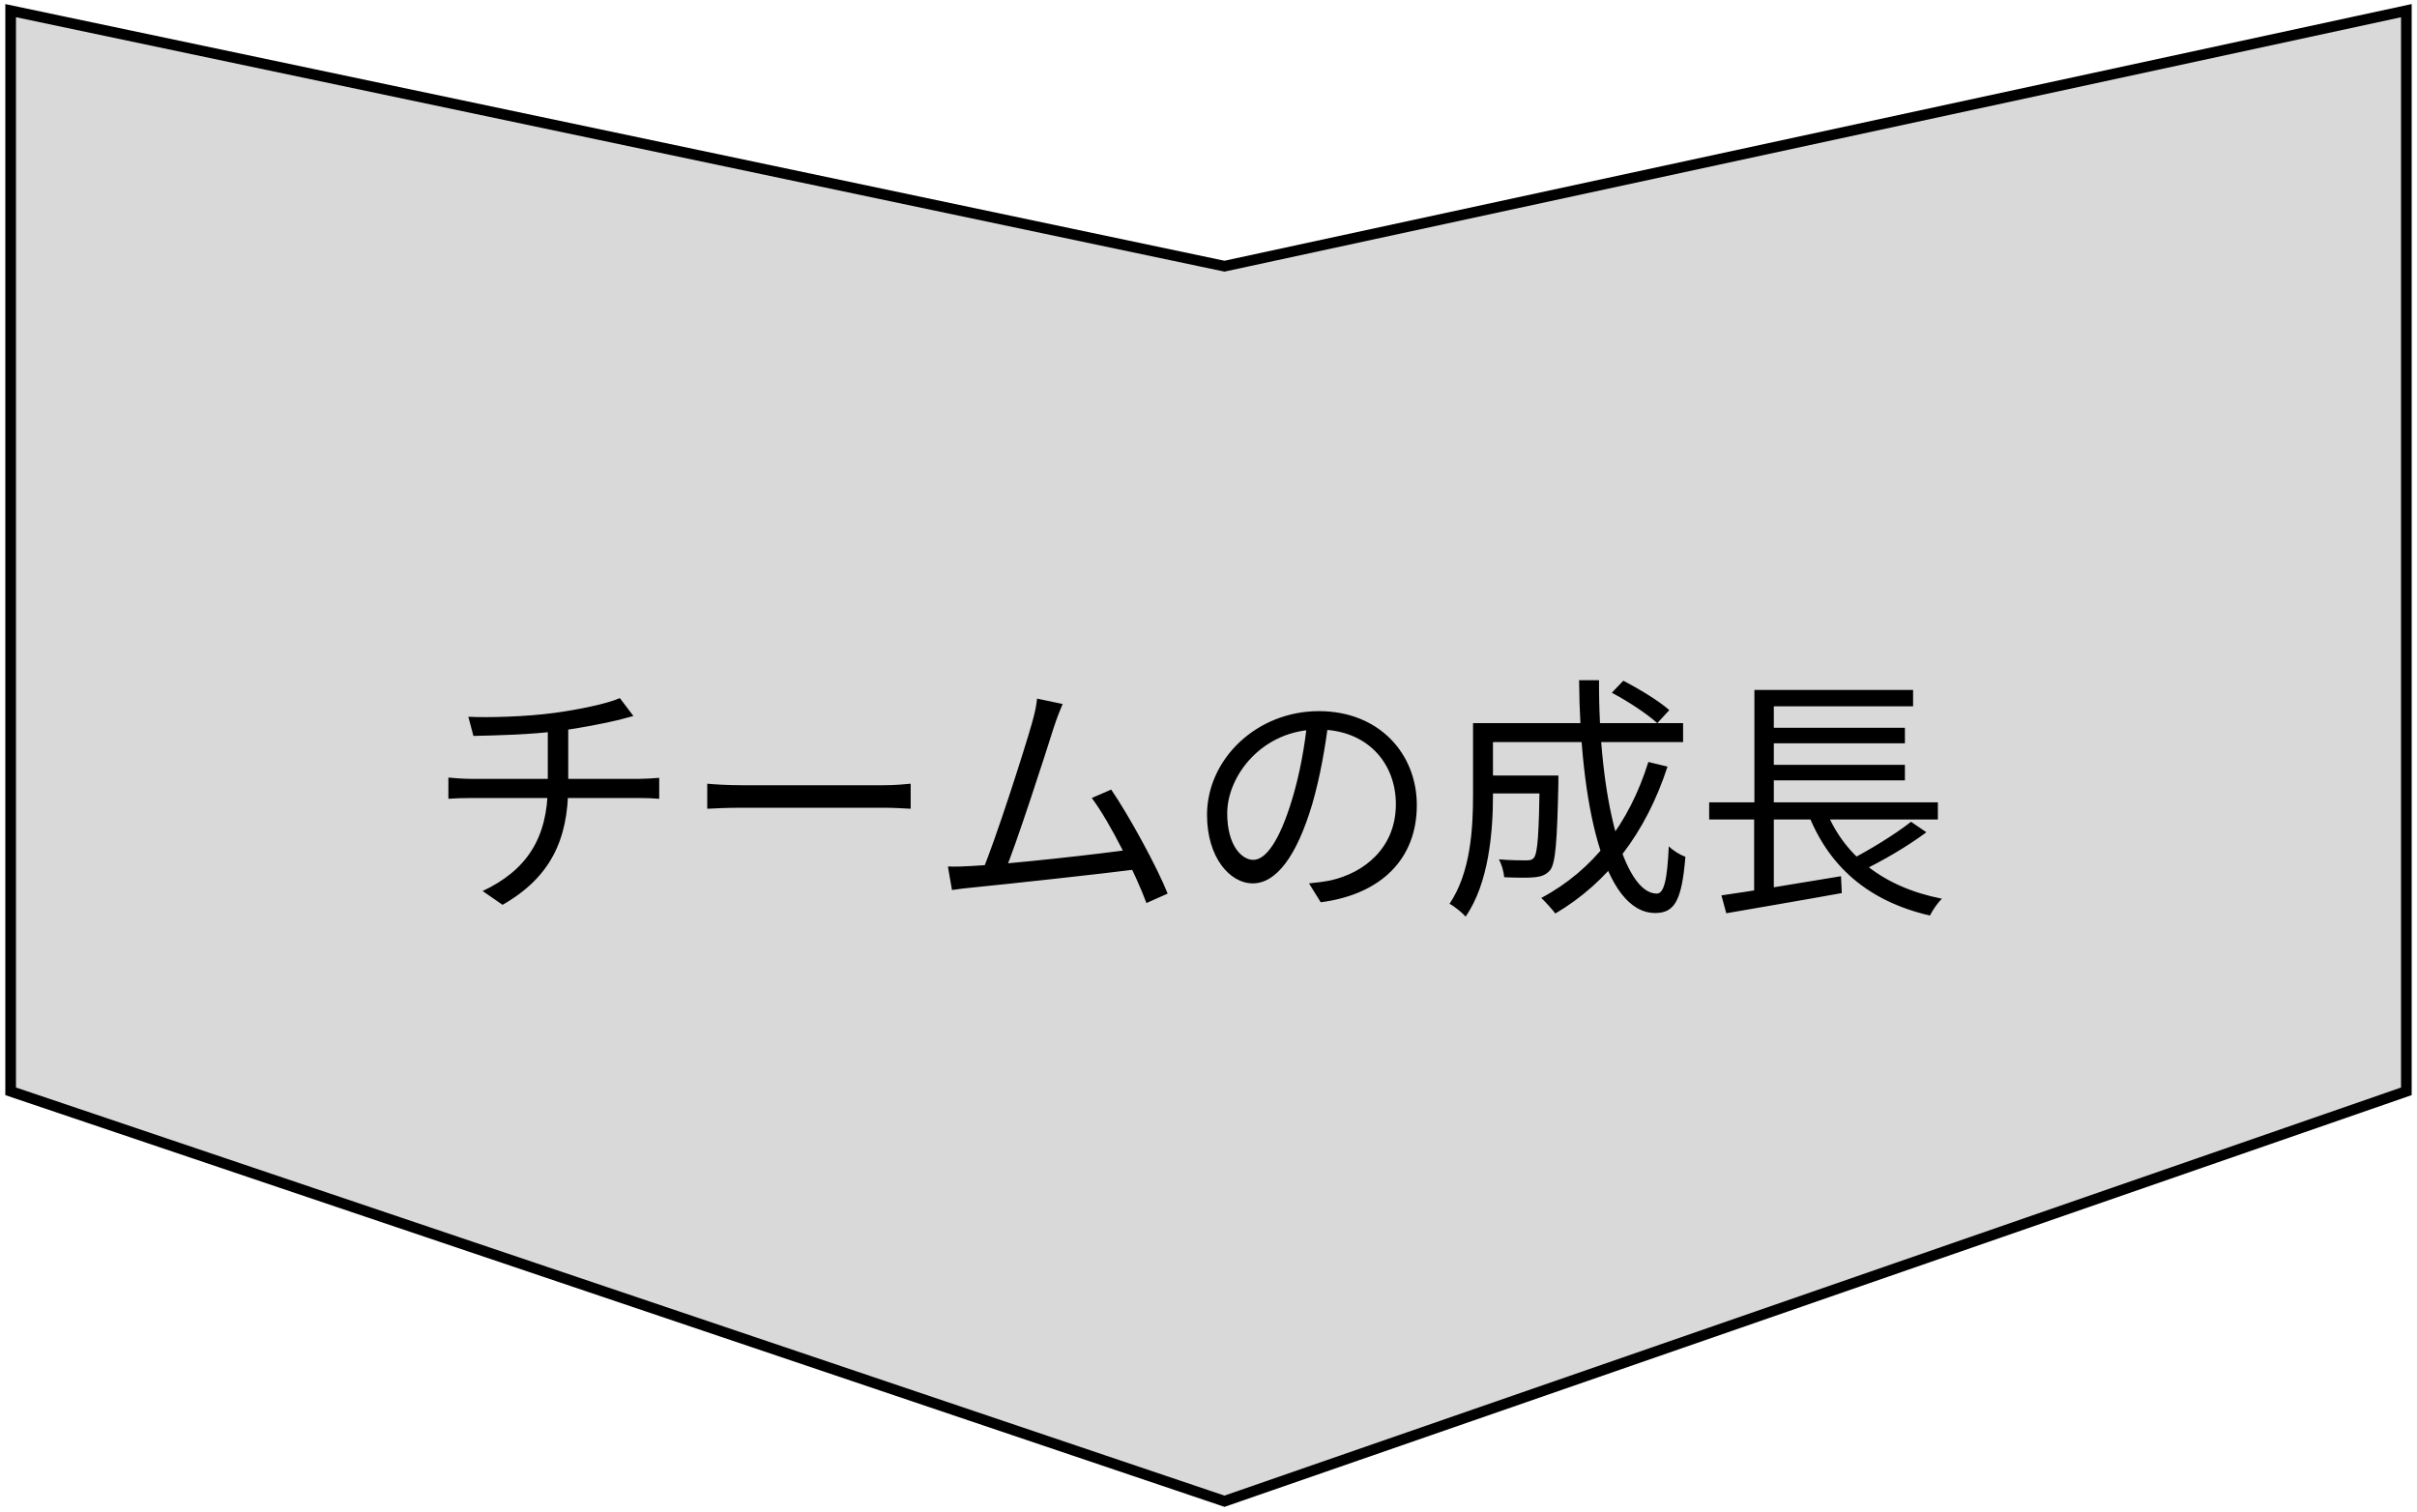
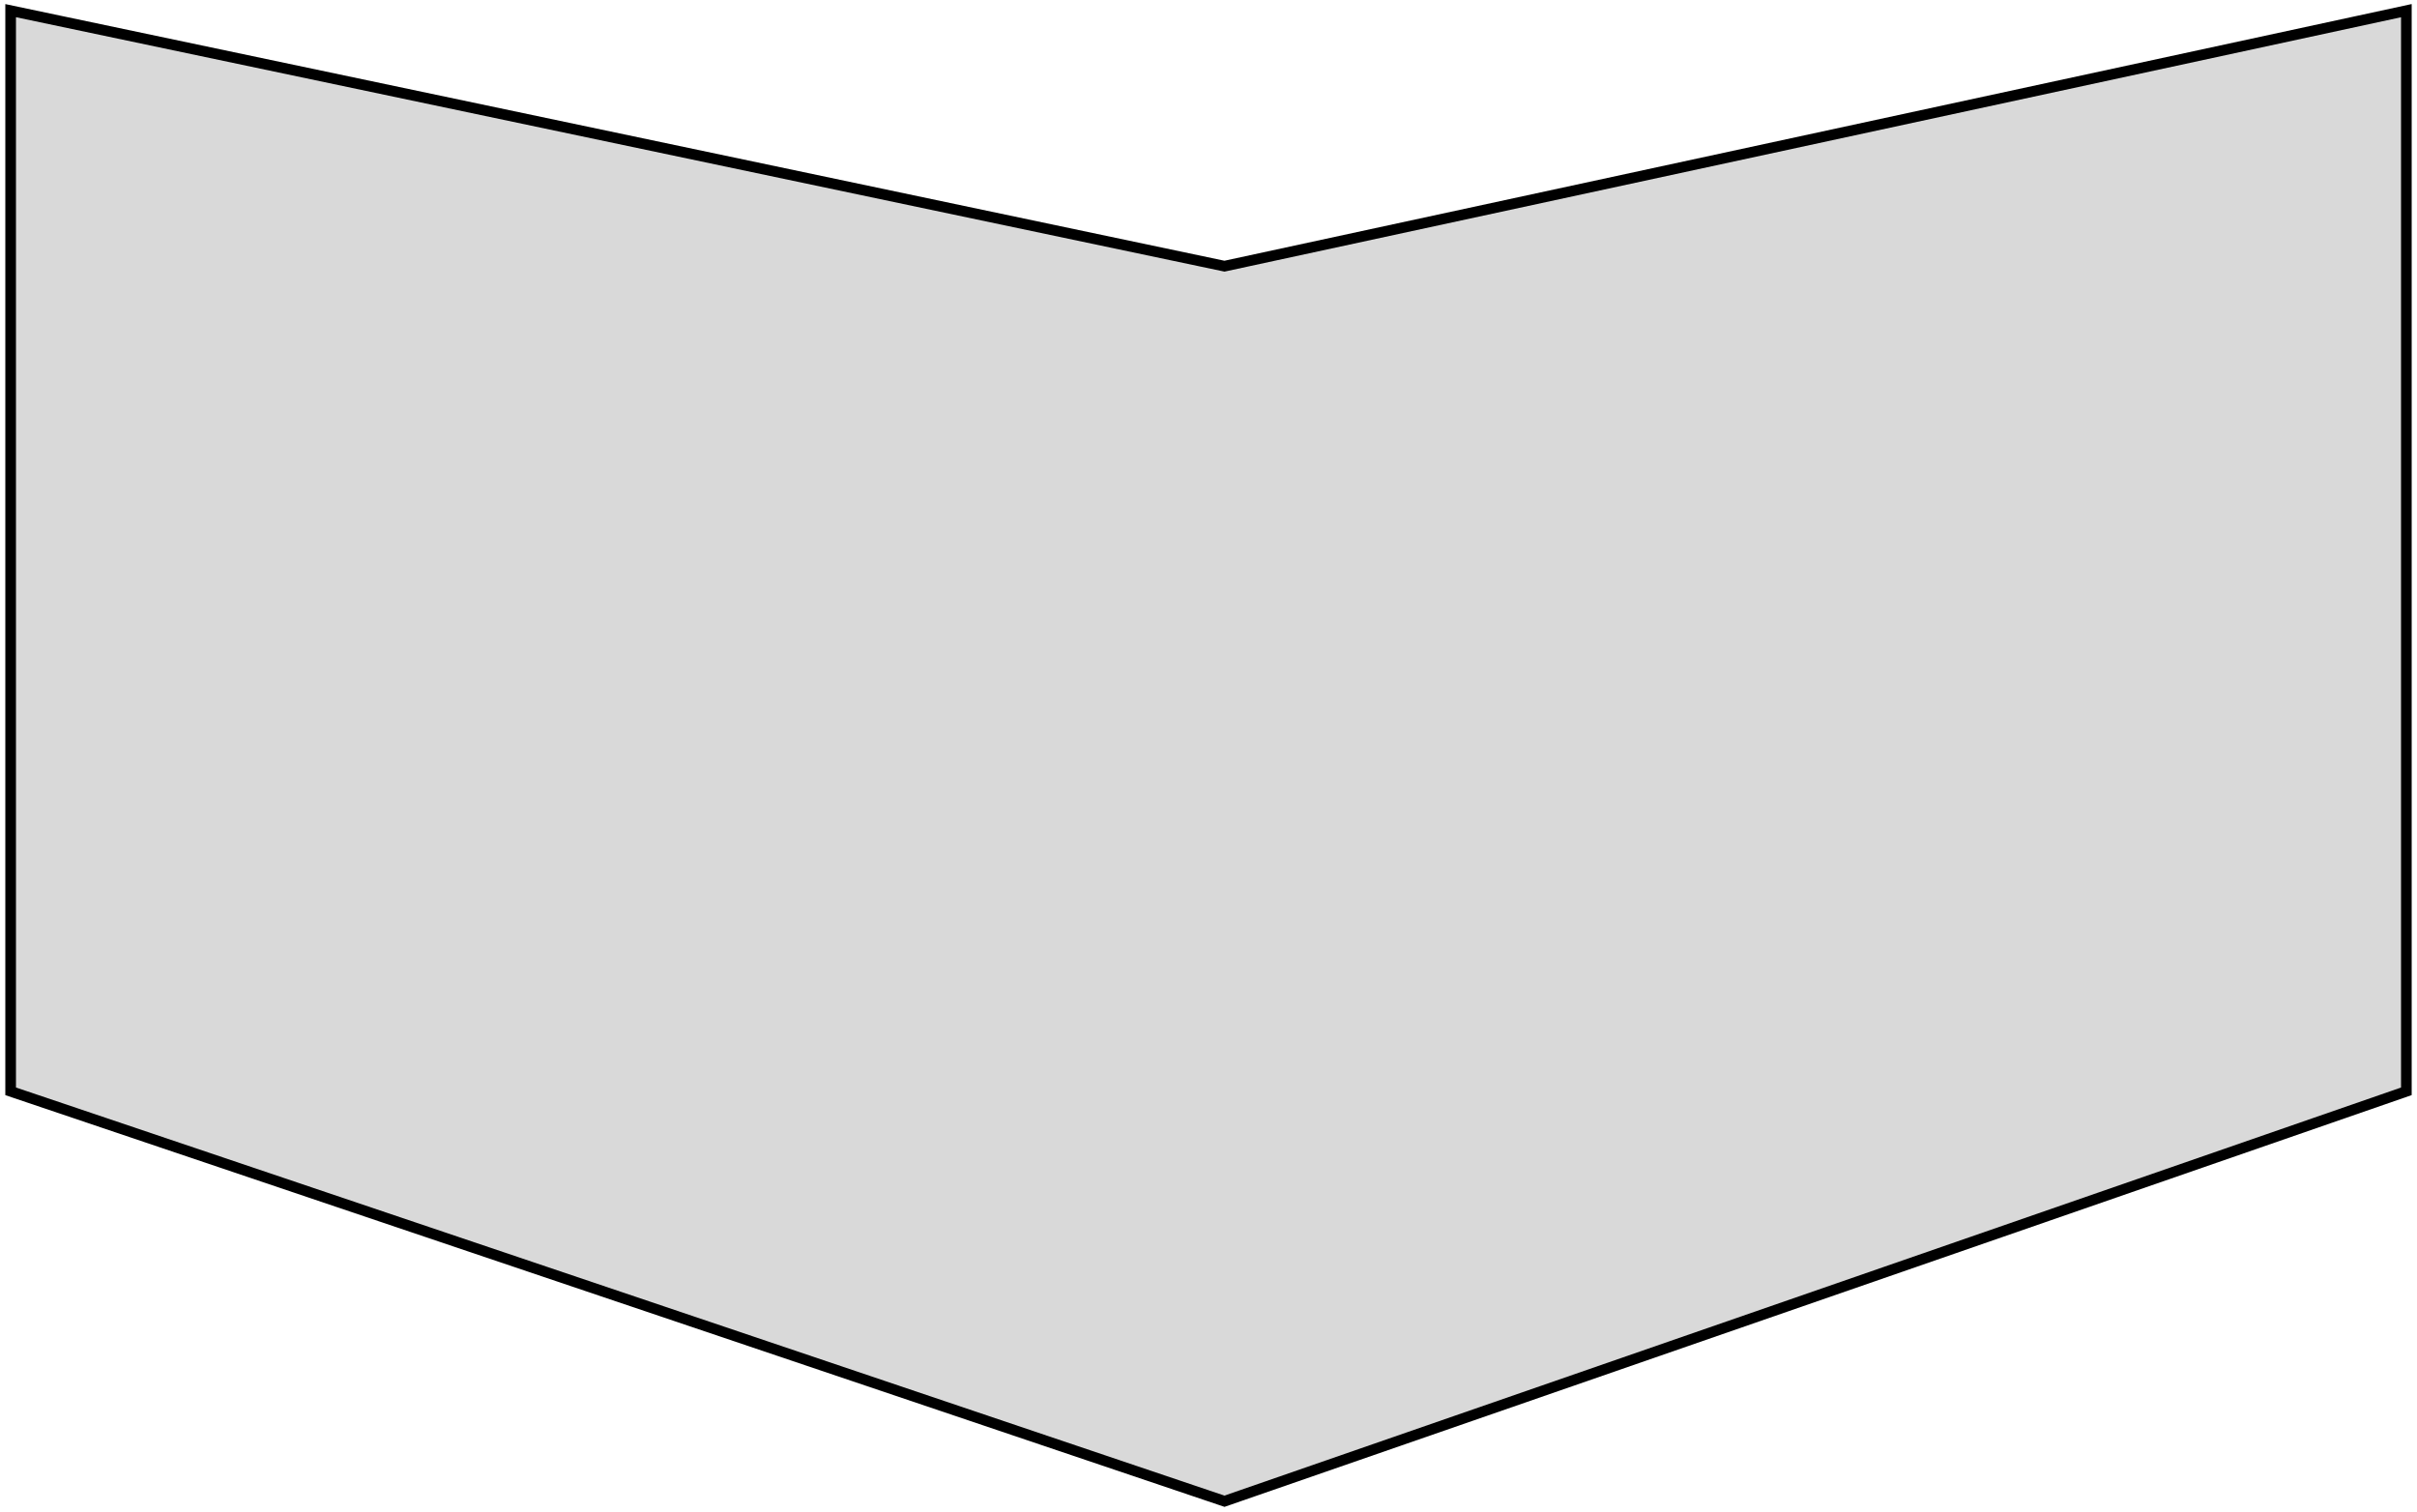
<svg xmlns="http://www.w3.org/2000/svg" width="227" height="142" viewBox="0 0 227 142" fill="none">
  <path d="M1 102.5V1L115 25L226 1V102.5L115 141L1 102.5Z" fill="#D9D9D9" stroke="black" />
-   <path d="M43.984 67.32L44.464 69.12C46.6 69.072 49.912 69 52.6 68.64C54.52 68.376 56.752 67.944 58.144 67.608C58.504 67.512 58.96 67.392 59.488 67.248L58.216 65.568C57.04 66.096 54.232 66.672 52.048 66.96C49.432 67.32 45.784 67.416 43.984 67.32ZM45.328 83.688L47.2 84.984C51.688 82.416 53.368 78.888 53.368 73.776C53.368 73.776 53.368 69.984 53.368 68.112L51.448 68.376C51.448 71.664 51.448 73.824 51.448 73.824C51.448 78.768 49.408 81.768 45.328 83.688ZM42.112 73.032V75.024C42.688 74.976 43.48 74.952 44.248 74.952C45.736 74.952 58.6 74.952 60.04 74.952C60.64 74.952 61.384 74.976 61.912 75.024V73.056C61.408 73.104 60.52 73.152 60.016 73.152C58.528 73.152 45.76 73.152 44.224 73.152C43.48 73.152 42.64 73.08 42.112 73.032ZM66.424 73.608V75.96C67.192 75.912 68.464 75.864 69.784 75.864C71.56 75.864 81.136 75.864 82.96 75.864C84.016 75.864 85.024 75.936 85.528 75.96V73.608C84.976 73.656 84.136 73.752 82.936 73.752C81.16 73.752 71.536 73.752 69.784 73.752C68.416 73.752 67.168 73.68 66.424 73.608ZM99.801 66.12L97.401 65.616C97.329 66.264 97.233 66.816 96.921 67.92C96.201 70.464 93.417 79.152 92.217 81.912L94.377 81.84C95.409 79.416 98.193 70.8 98.961 68.352C99.297 67.32 99.561 66.696 99.801 66.12ZM104.361 74.16L102.537 74.952C104.265 77.232 106.713 82.224 107.673 84.816L109.665 83.928C108.681 81.456 106.041 76.608 104.361 74.16ZM91.281 81.336C90.585 81.384 89.745 81.408 89.025 81.384L89.409 83.592C90.081 83.496 90.801 83.4 91.401 83.352C94.785 83.016 103.617 82.056 106.953 81.624L106.425 79.752C103.329 80.208 94.737 81.168 91.281 81.336ZM124.785 67.632L122.793 67.584C122.553 70.08 122.049 72.792 121.353 75.072C120.129 79.128 118.833 80.76 117.705 80.76C116.625 80.76 115.257 79.416 115.257 76.392C115.257 72.864 118.545 68.52 123.825 68.52C128.433 68.52 131.097 71.688 131.097 75.528C131.097 79.68 128.073 81.984 125.001 82.68C124.425 82.8 123.705 82.896 122.937 82.968L124.041 84.744C129.753 84 133.065 80.64 133.065 75.624C133.065 70.752 129.489 66.792 123.873 66.792C117.993 66.792 113.361 71.328 113.361 76.536C113.361 80.52 115.497 82.968 117.657 82.968C119.865 82.968 121.785 80.424 123.249 75.504C123.993 72.936 124.473 70.128 124.785 67.632ZM139.353 72.84V74.52H145.329V72.84H139.353ZM144.609 72.84V73.152C144.537 78.336 144.417 80.136 144.057 80.568C143.889 80.784 143.649 80.808 143.313 80.808C142.905 80.808 141.849 80.808 140.769 80.712C141.033 81.168 141.225 81.864 141.273 82.392C142.449 82.44 143.529 82.464 144.153 82.392C144.825 82.32 145.209 82.152 145.593 81.72C146.097 81.048 146.241 79.032 146.361 73.608C146.361 73.368 146.361 72.84 146.361 72.84H144.609ZM151.377 65.064C152.889 65.856 154.737 67.08 155.649 67.92L156.777 66.696C155.841 65.856 153.945 64.704 152.457 63.936L151.377 65.064ZM154.809 71.568C153.009 77.352 149.625 81.744 144.753 84.336C145.137 84.696 145.809 85.44 146.073 85.8C150.993 82.896 154.569 78.264 156.609 72L154.809 71.568ZM139.497 67.92V69.696H158.073V67.92H139.497ZM138.345 67.92V74.664C138.345 77.808 138.129 81.936 136.137 84.888C136.569 85.104 137.337 85.728 137.649 86.088C139.833 82.944 140.217 78.096 140.217 74.688V67.92H138.345ZM148.305 63.888C148.401 75.384 150.561 85.752 155.457 85.752C157.281 85.752 157.953 84.576 158.289 80.472C157.809 80.304 157.137 79.896 156.729 79.488C156.585 82.68 156.273 83.928 155.601 83.928C152.481 83.928 150.129 74.928 150.177 63.888H148.305ZM160.521 75.36V76.968H182.001V75.36H160.521ZM165.753 68.352V69.816H178.905V68.352H165.753ZM165.753 71.832V73.296H178.905V71.832H165.753ZM161.673 84.096L162.129 85.776C165.009 85.272 169.137 84.576 172.977 83.88L172.905 82.296C168.801 82.968 164.433 83.712 161.673 84.096ZM171.369 75.792L169.737 76.224C171.681 81.36 175.449 84.648 181.257 85.992C181.497 85.488 182.001 84.768 182.385 84.408C176.841 83.328 173.049 80.304 171.369 75.792ZM179.481 77.184C177.993 78.36 175.449 79.92 173.625 80.832L174.849 81.792C176.721 80.904 179.121 79.512 180.921 78.168L179.481 77.184ZM164.769 64.8V76.032H166.593V66.336H179.673V64.8H164.769ZM164.745 75.864V84.336L166.593 84.12V75.864H164.745Z" fill="black" />
</svg>